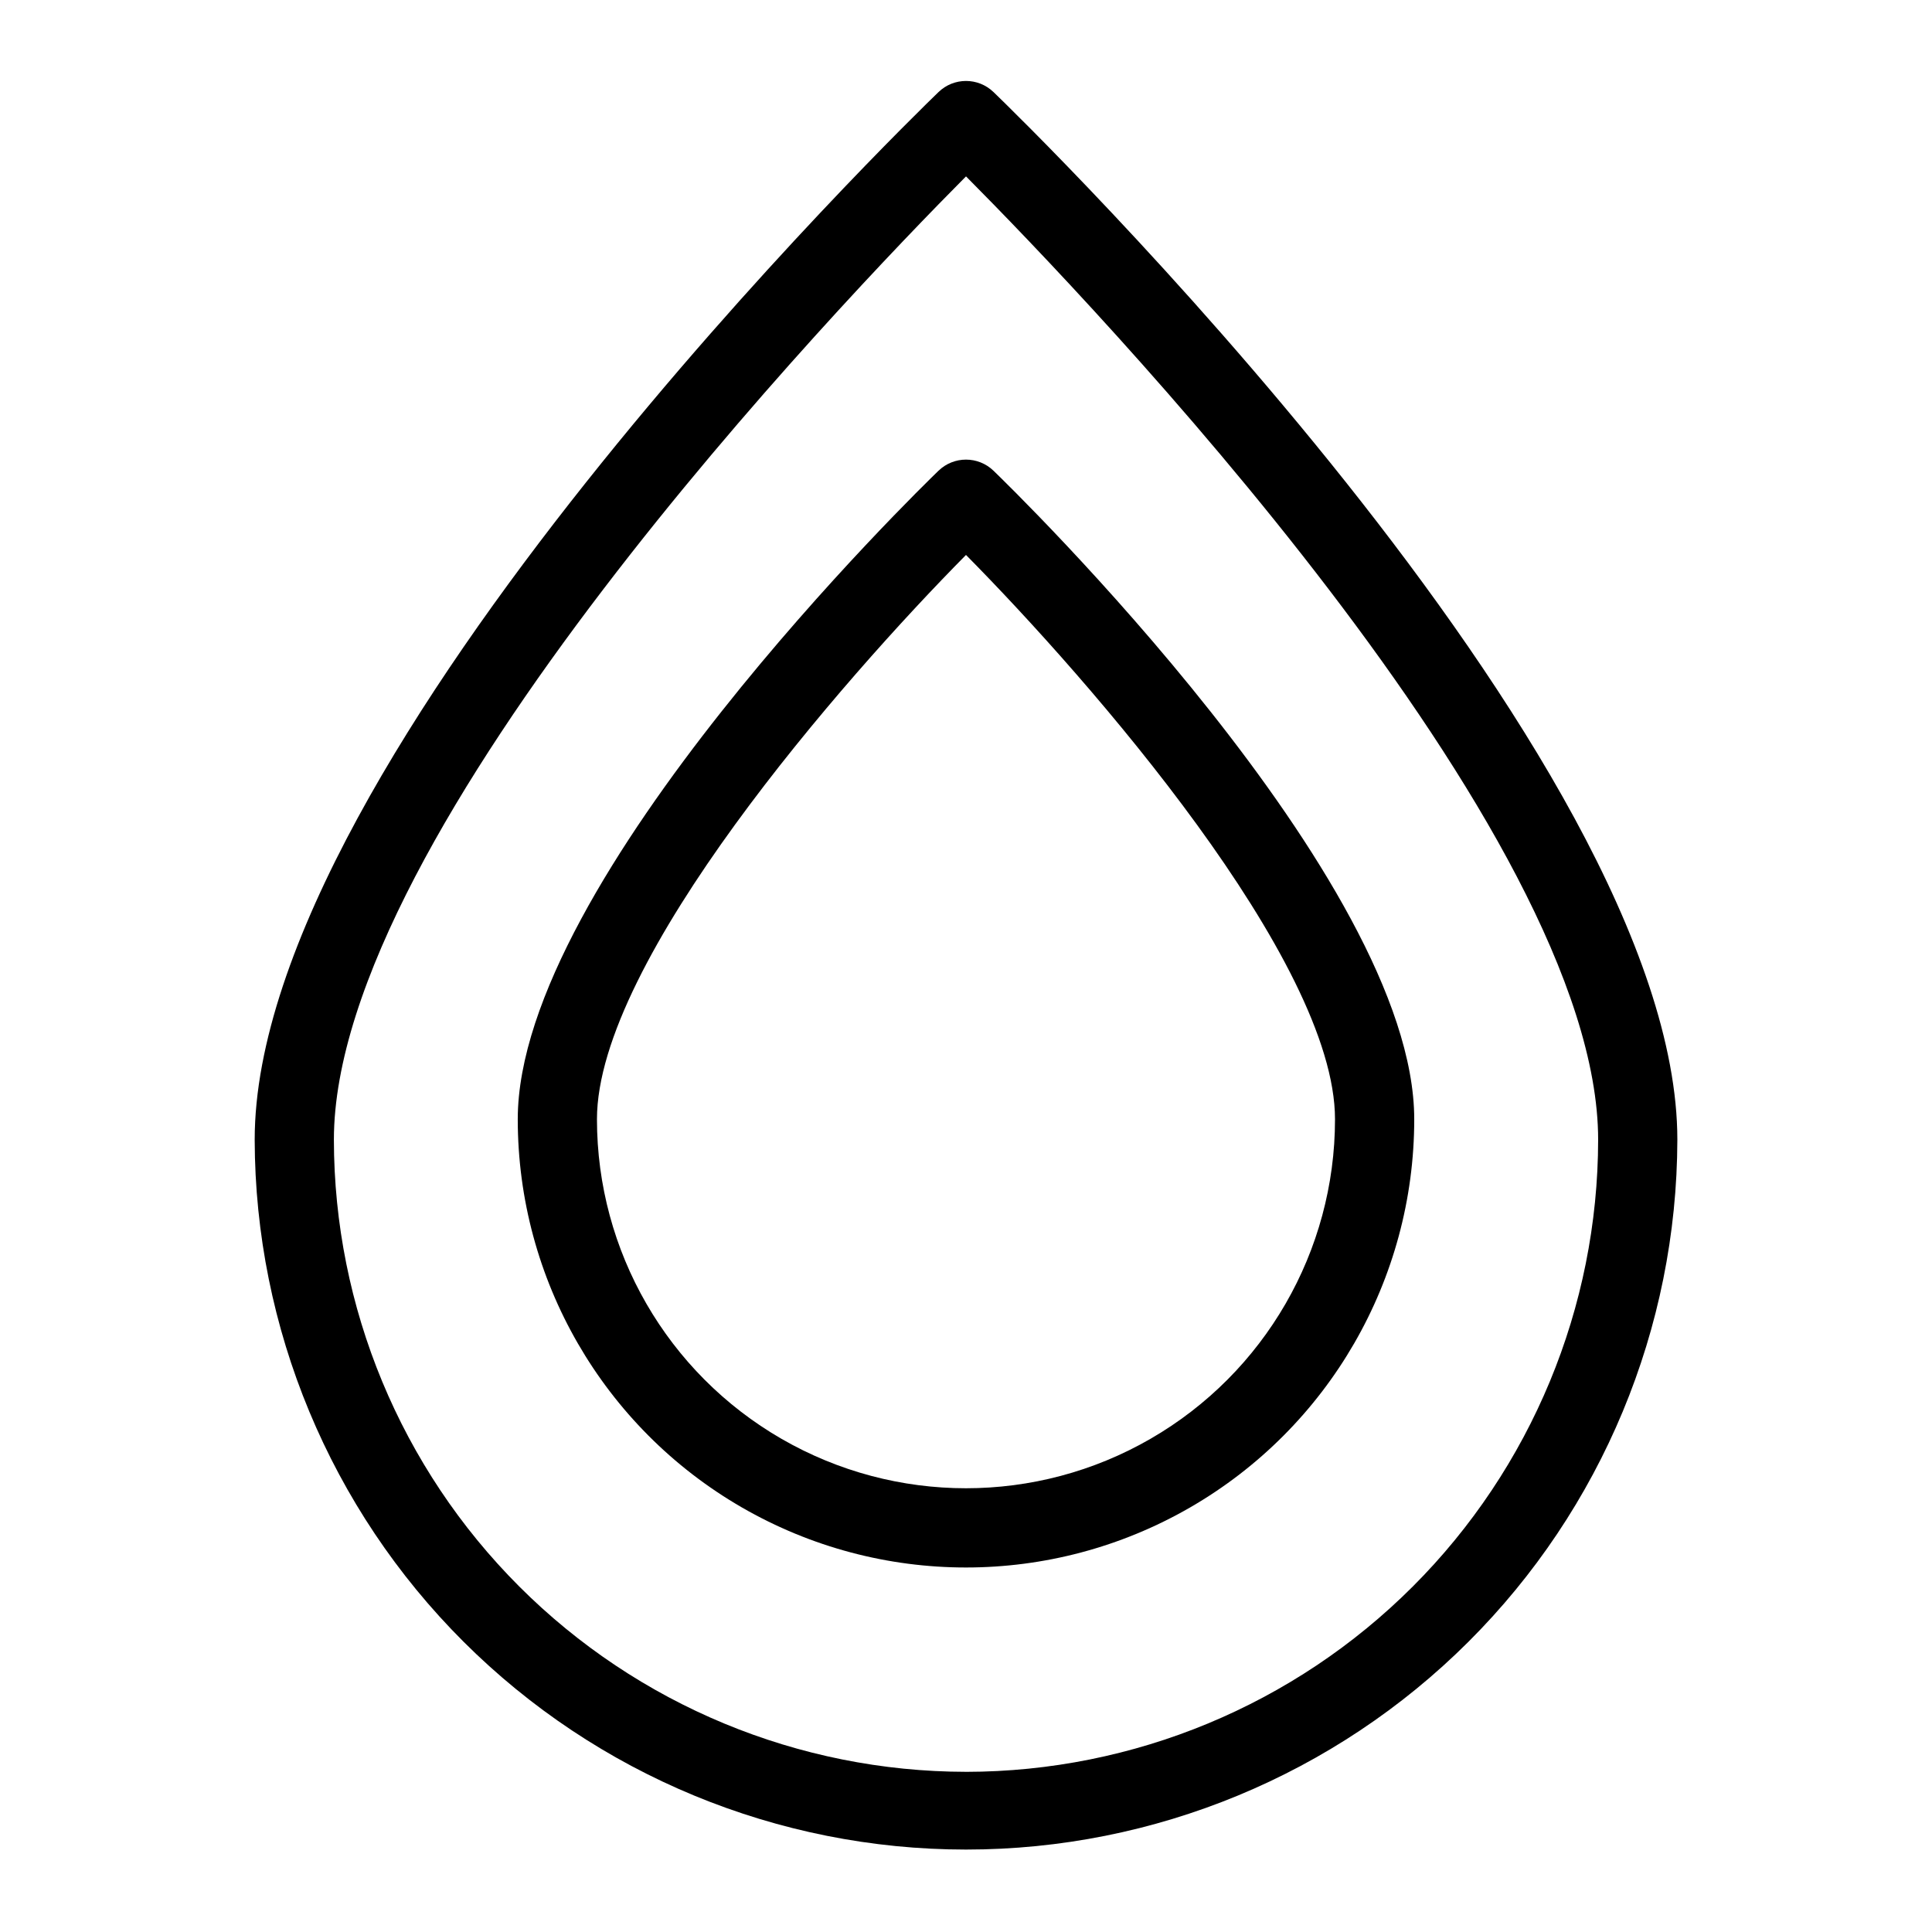
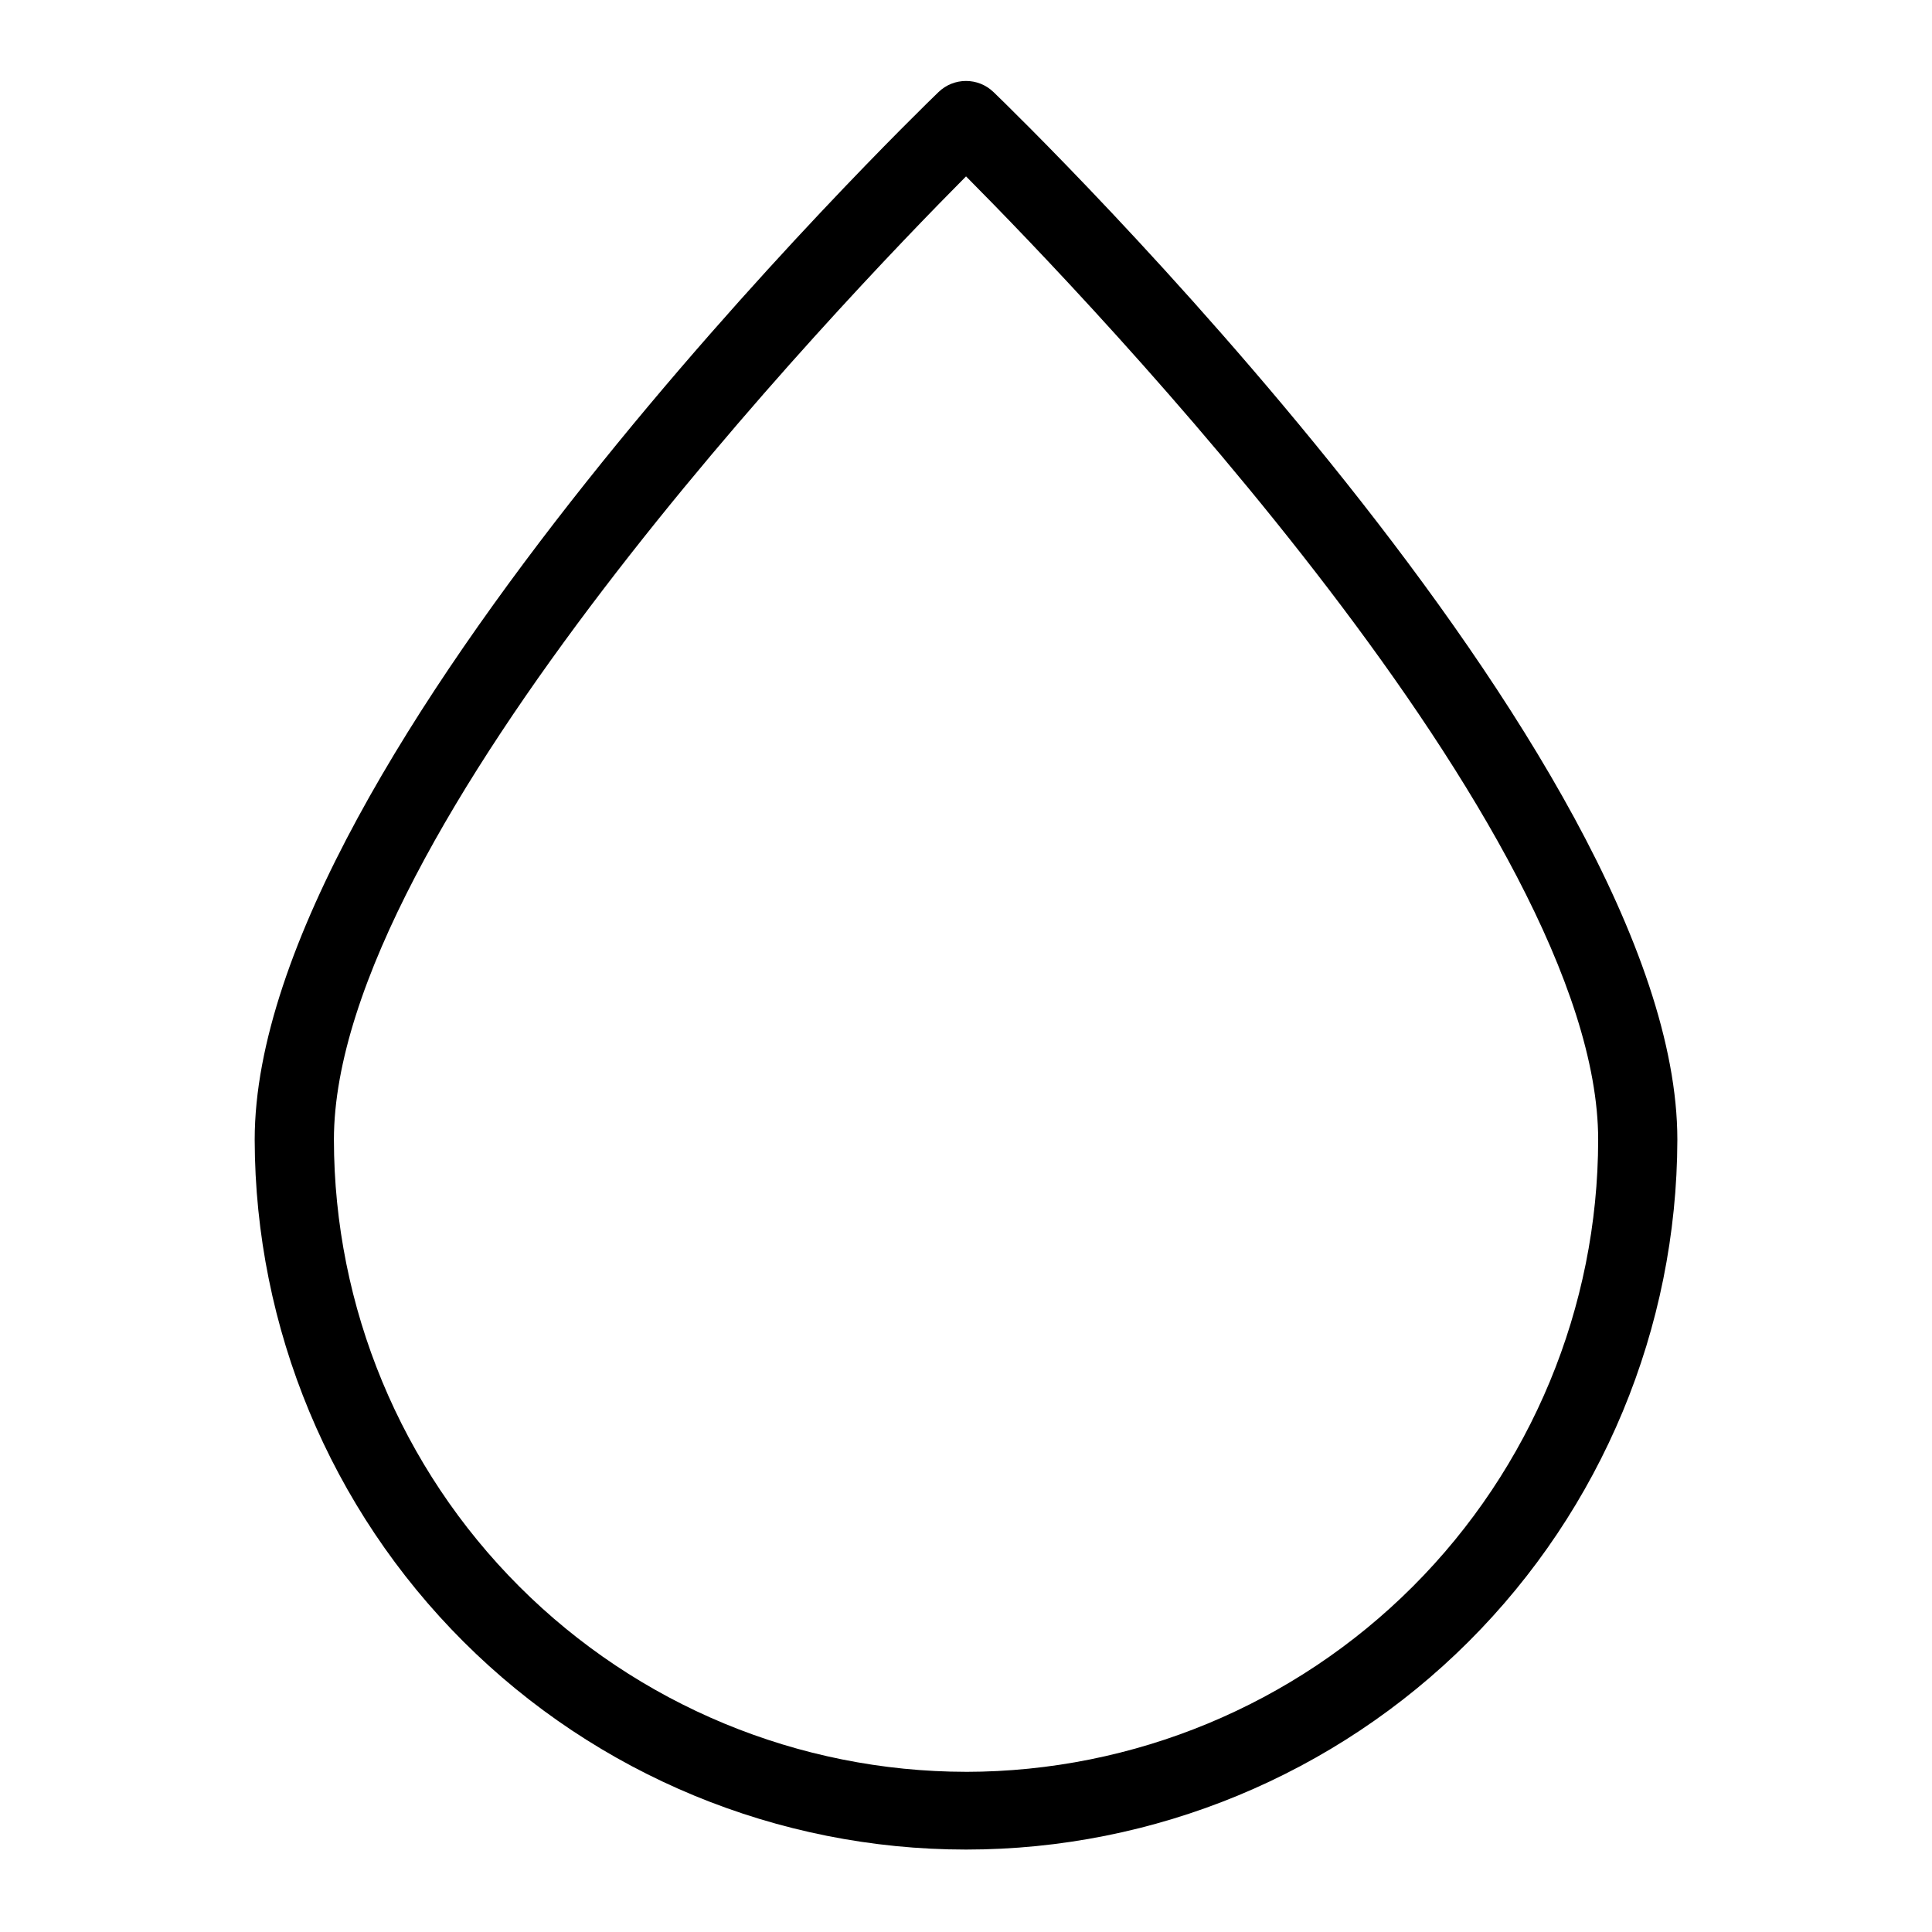
<svg xmlns="http://www.w3.org/2000/svg" fill="#000000" width="800px" height="800px" version="1.1" viewBox="144 144 512 512">
  <g>
-     <path d="m407.29 168.4c-4.062-3.926-10.508-3.926-14.574 0-7.402 7.141-181.22 176.04-181.22 277.64 0.105 49.93 20.016 97.773 55.355 133.04s83.227 55.074 133.16 55.074c49.926 0 97.812-19.809 133.15-55.074s55.25-83.109 55.355-133.04c0-101.6-173.82-270.5-181.22-277.64zm-7.285 445.15c-44.414-0.047-86.992-17.711-118.4-49.117-31.402-31.402-49.07-73.98-49.121-118.39 0-81.723 134.41-221.99 167.52-255.3 33.105 33.309 167.52 173.57 167.52 255.3-0.051 44.414-17.715 86.992-49.121 118.4-31.402 31.402-73.984 49.066-118.39 49.113z" />
-     <path d="m392.71 268.75c-4.551 4.391-111.5 108.33-111.5 171.86v-0.004c0 42.441 22.641 81.656 59.395 102.88 36.754 21.219 82.035 21.219 118.79 0 36.75-21.219 59.391-60.434 59.391-102.88 0-63.535-106.95-167.47-111.5-171.86l0.004 0.004c-4.066-3.93-10.512-3.93-14.578 0zm105.08 171.86v-0.004c0 34.941-18.637 67.227-48.898 84.695-30.258 17.469-67.535 17.469-97.793 0-30.258-17.469-48.898-49.754-48.898-84.695 0-41.973 64.934-116.31 97.797-149.54 32.859 33.238 97.793 107.57 97.793 149.54z" />
+     <path d="m407.29 168.4c-4.062-3.926-10.508-3.926-14.574 0-7.402 7.141-181.22 176.04-181.22 277.64 0.105 49.93 20.016 97.773 55.355 133.04s83.227 55.074 133.16 55.074c49.926 0 97.812-19.809 133.15-55.074s55.25-83.109 55.355-133.04c0-101.6-173.82-270.5-181.22-277.64m-7.285 445.15c-44.414-0.047-86.992-17.711-118.4-49.117-31.402-31.402-49.07-73.98-49.121-118.39 0-81.723 134.41-221.99 167.52-255.3 33.105 33.309 167.52 173.57 167.52 255.3-0.051 44.414-17.715 86.992-49.121 118.4-31.402 31.402-73.984 49.066-118.39 49.113z" />
  </g>
</svg>